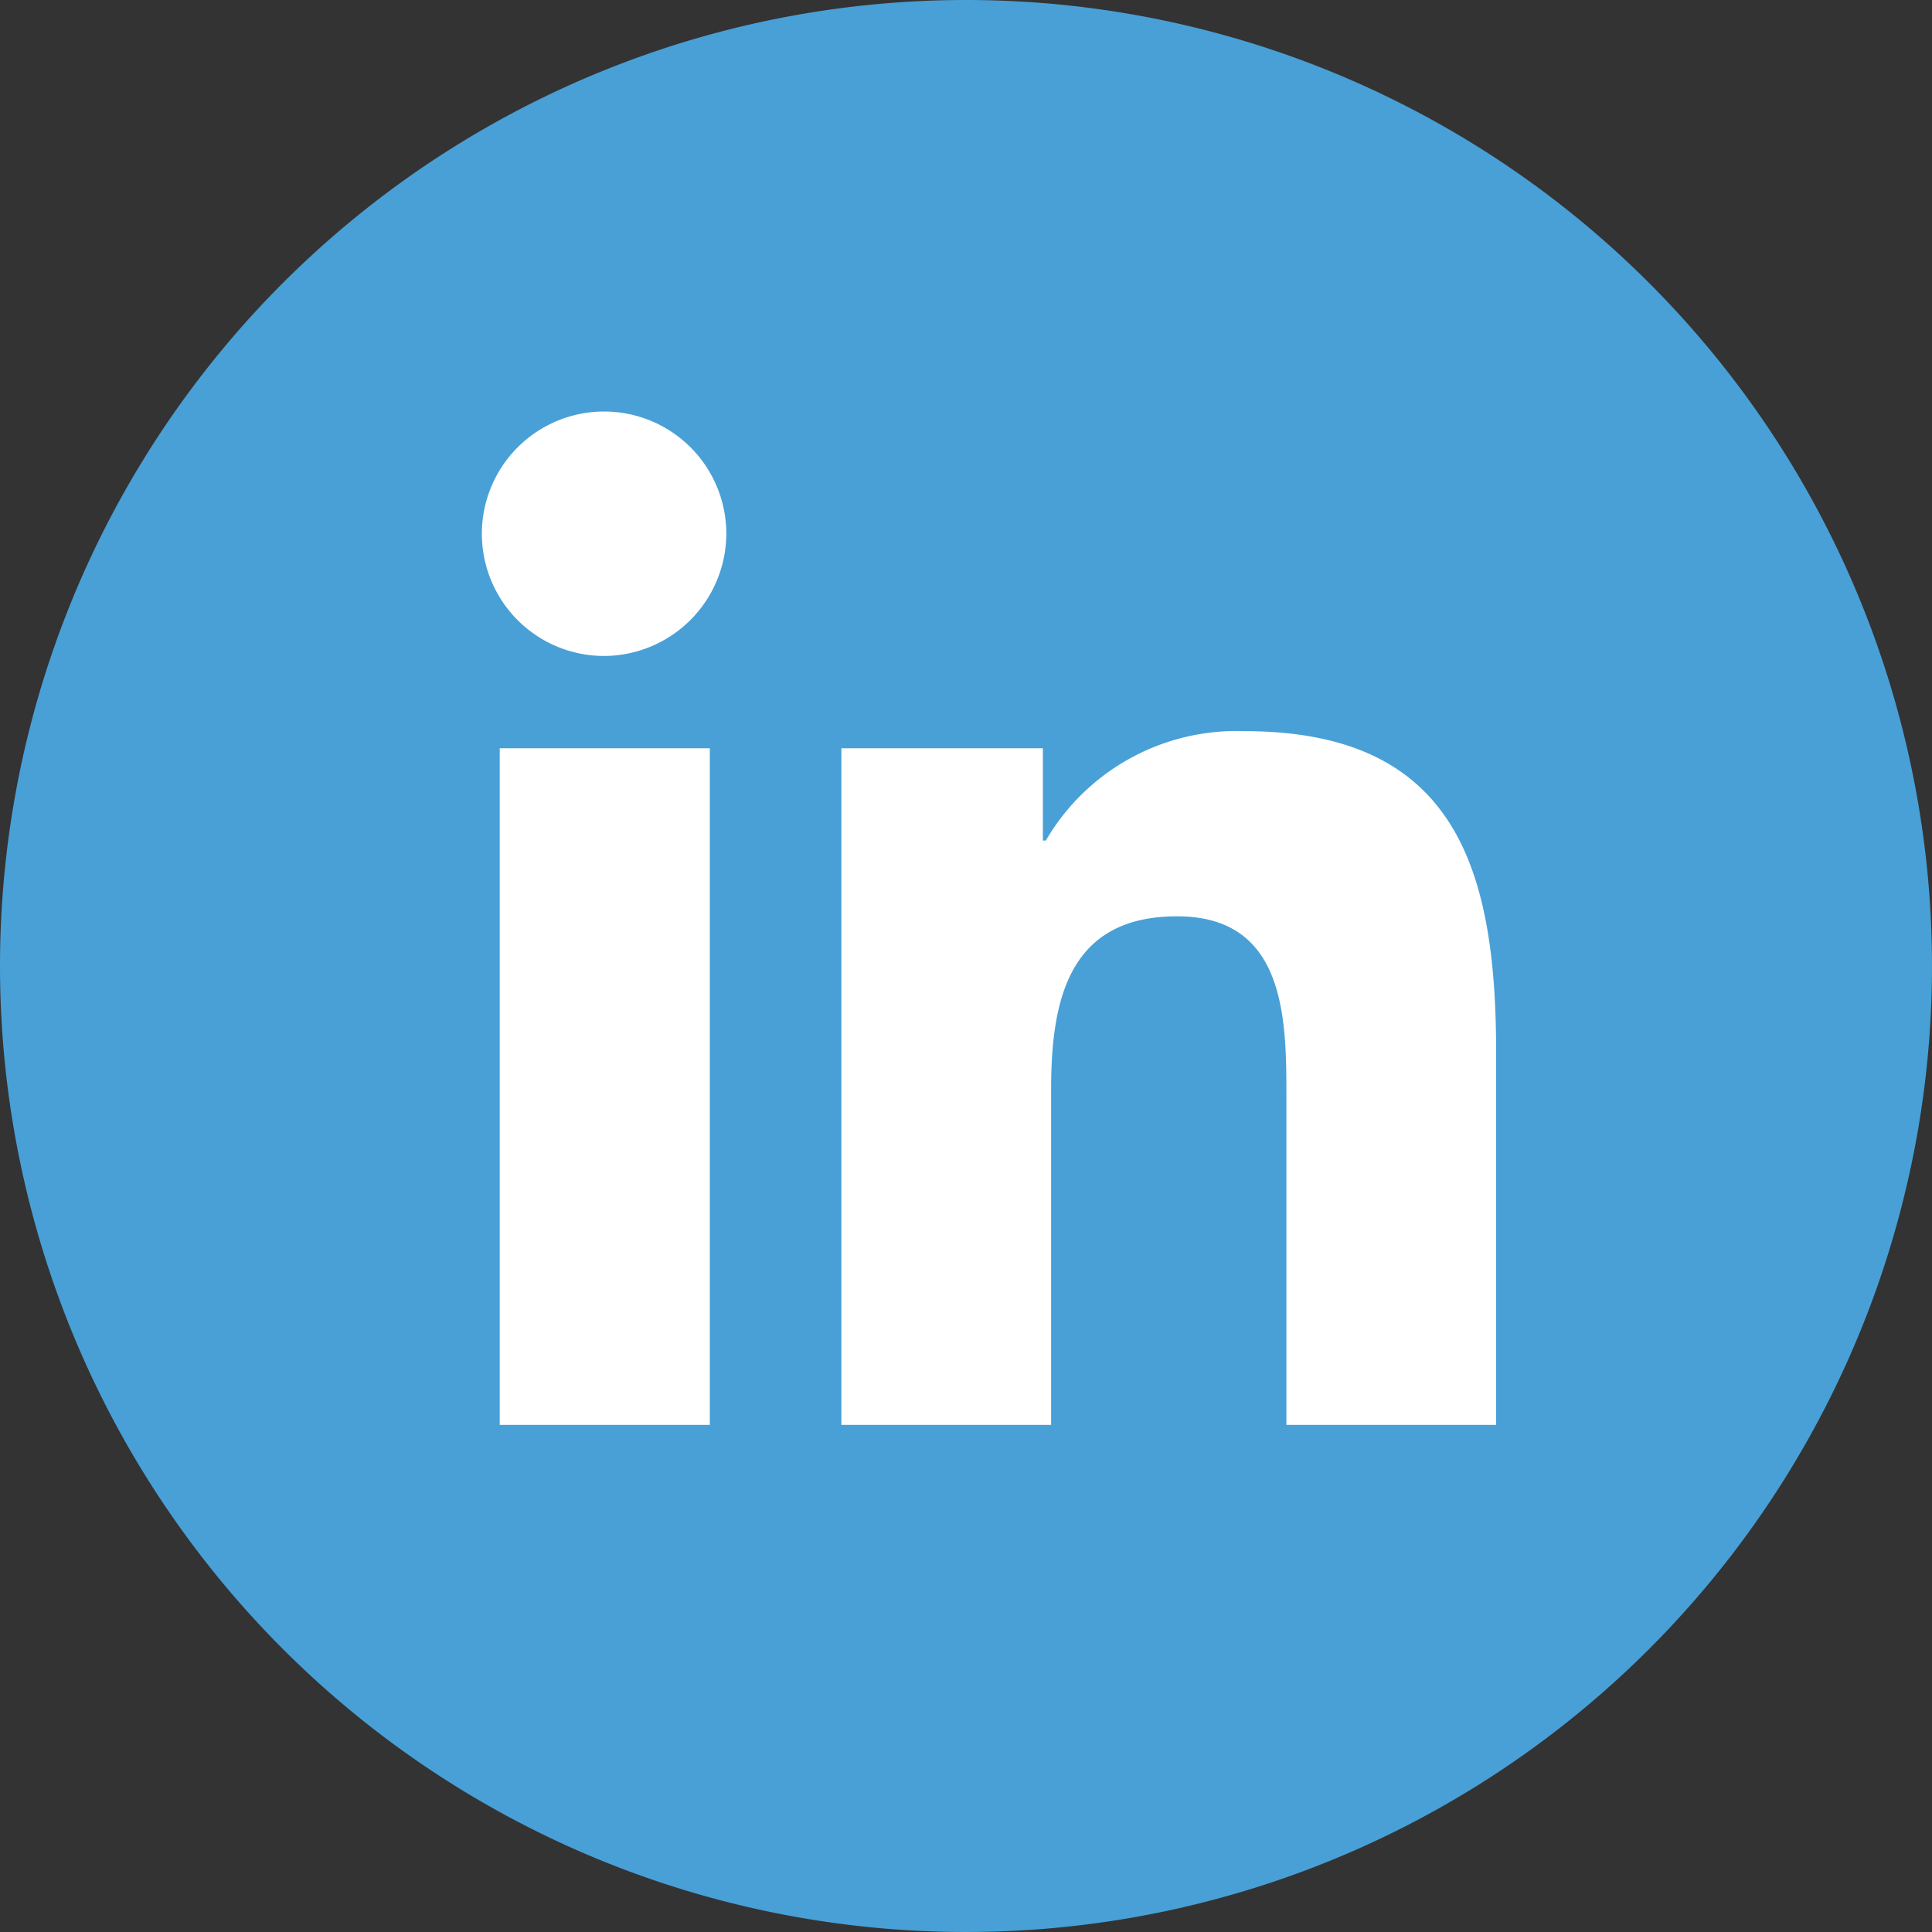
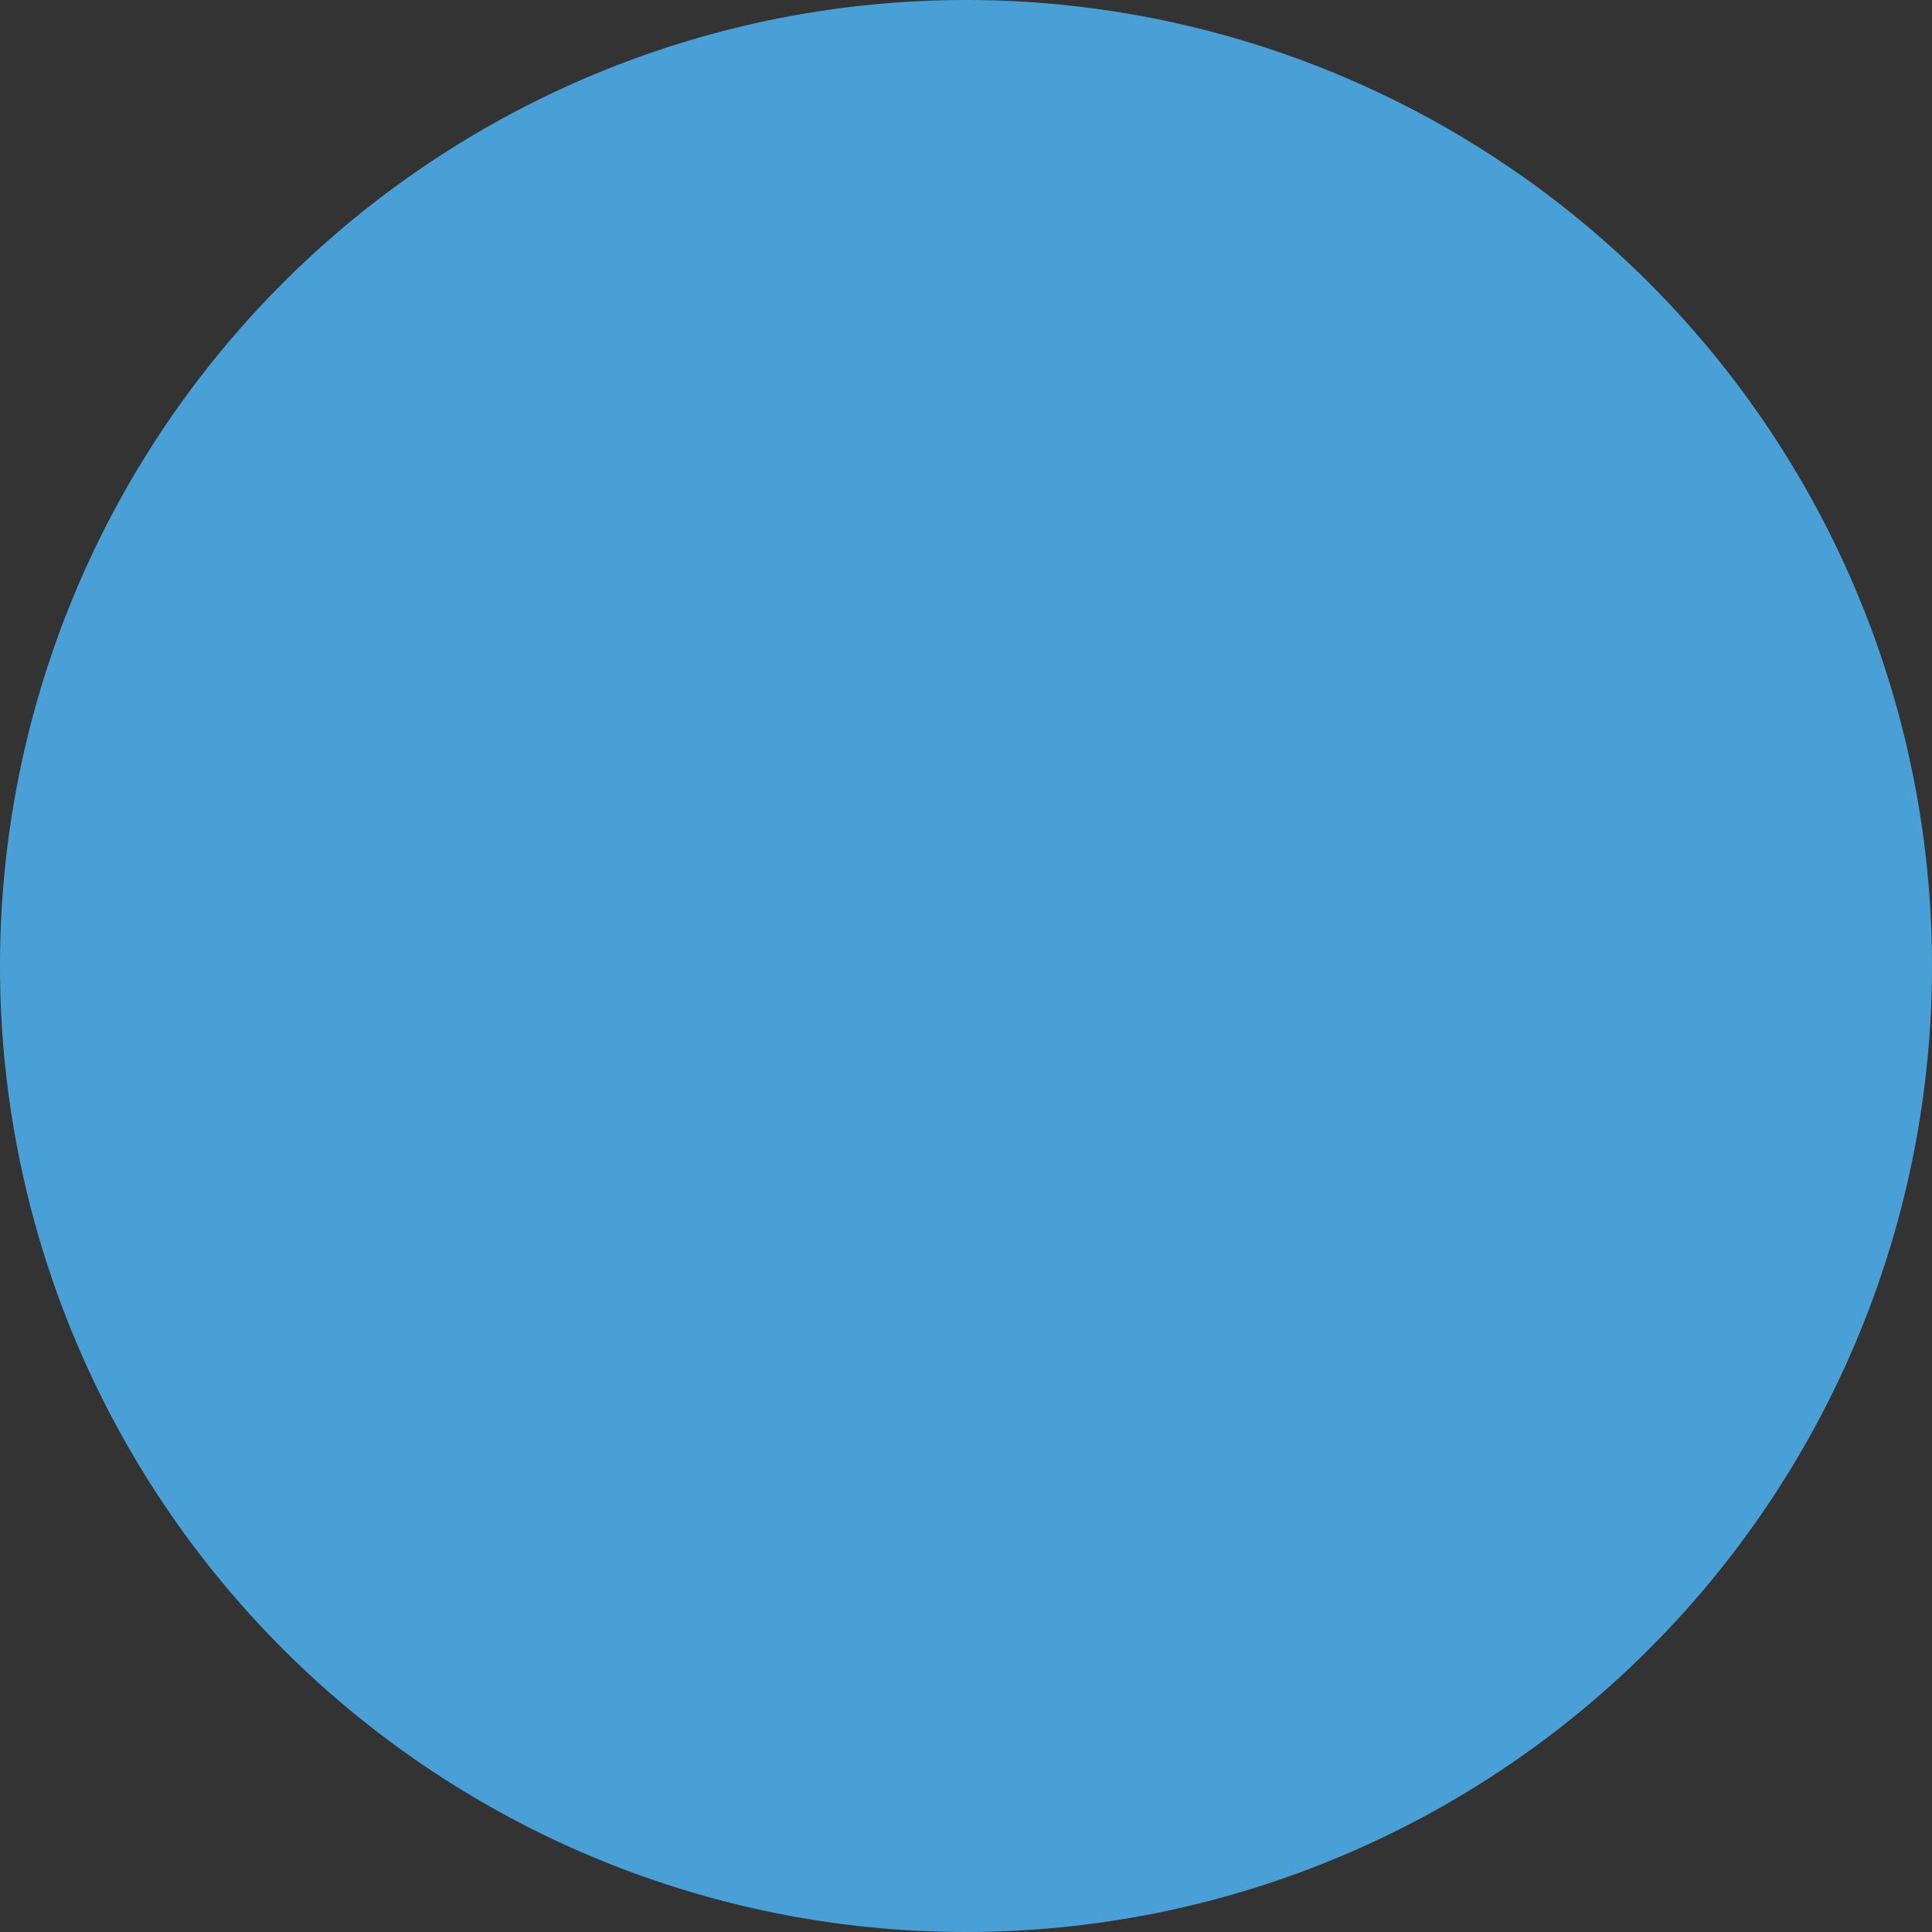
<svg xmlns="http://www.w3.org/2000/svg" id="Component_95_167" data-name="Component 95 – 167" width="53" height="53" viewBox="0 0 53 53">
  <rect x="0" y="0" width="53" height="53" fill="#333333" stroke="none" />
  <path id="Path_62961" data-name="Path 62961" d="M26.5,0A26.5,26.5,0,1,1,0,26.5,26.5,26.5,0,0,1,26.5,0Z" fill="#48a0d7" />
-   <path id="Icon_awesome-linkedin-in" data-name="Icon awesome-linkedin-in" d="M6.222,27.8H.459V9.239H6.222ZM3.337,6.707A3.353,3.353,0,1,1,6.675,3.338,3.366,3.366,0,0,1,3.337,6.707ZM27.79,27.8H22.04V18.763c0-2.153-.043-4.914-3-4.914-3,0-3.455,2.339-3.455,4.759V27.8H9.832V9.239h5.527V11.77h.081a6.055,6.055,0,0,1,5.453-3c5.832,0,6.9,3.841,6.9,8.829V27.8Z" transform="translate(13.25 11.288)" fill="#fff" />
</svg>